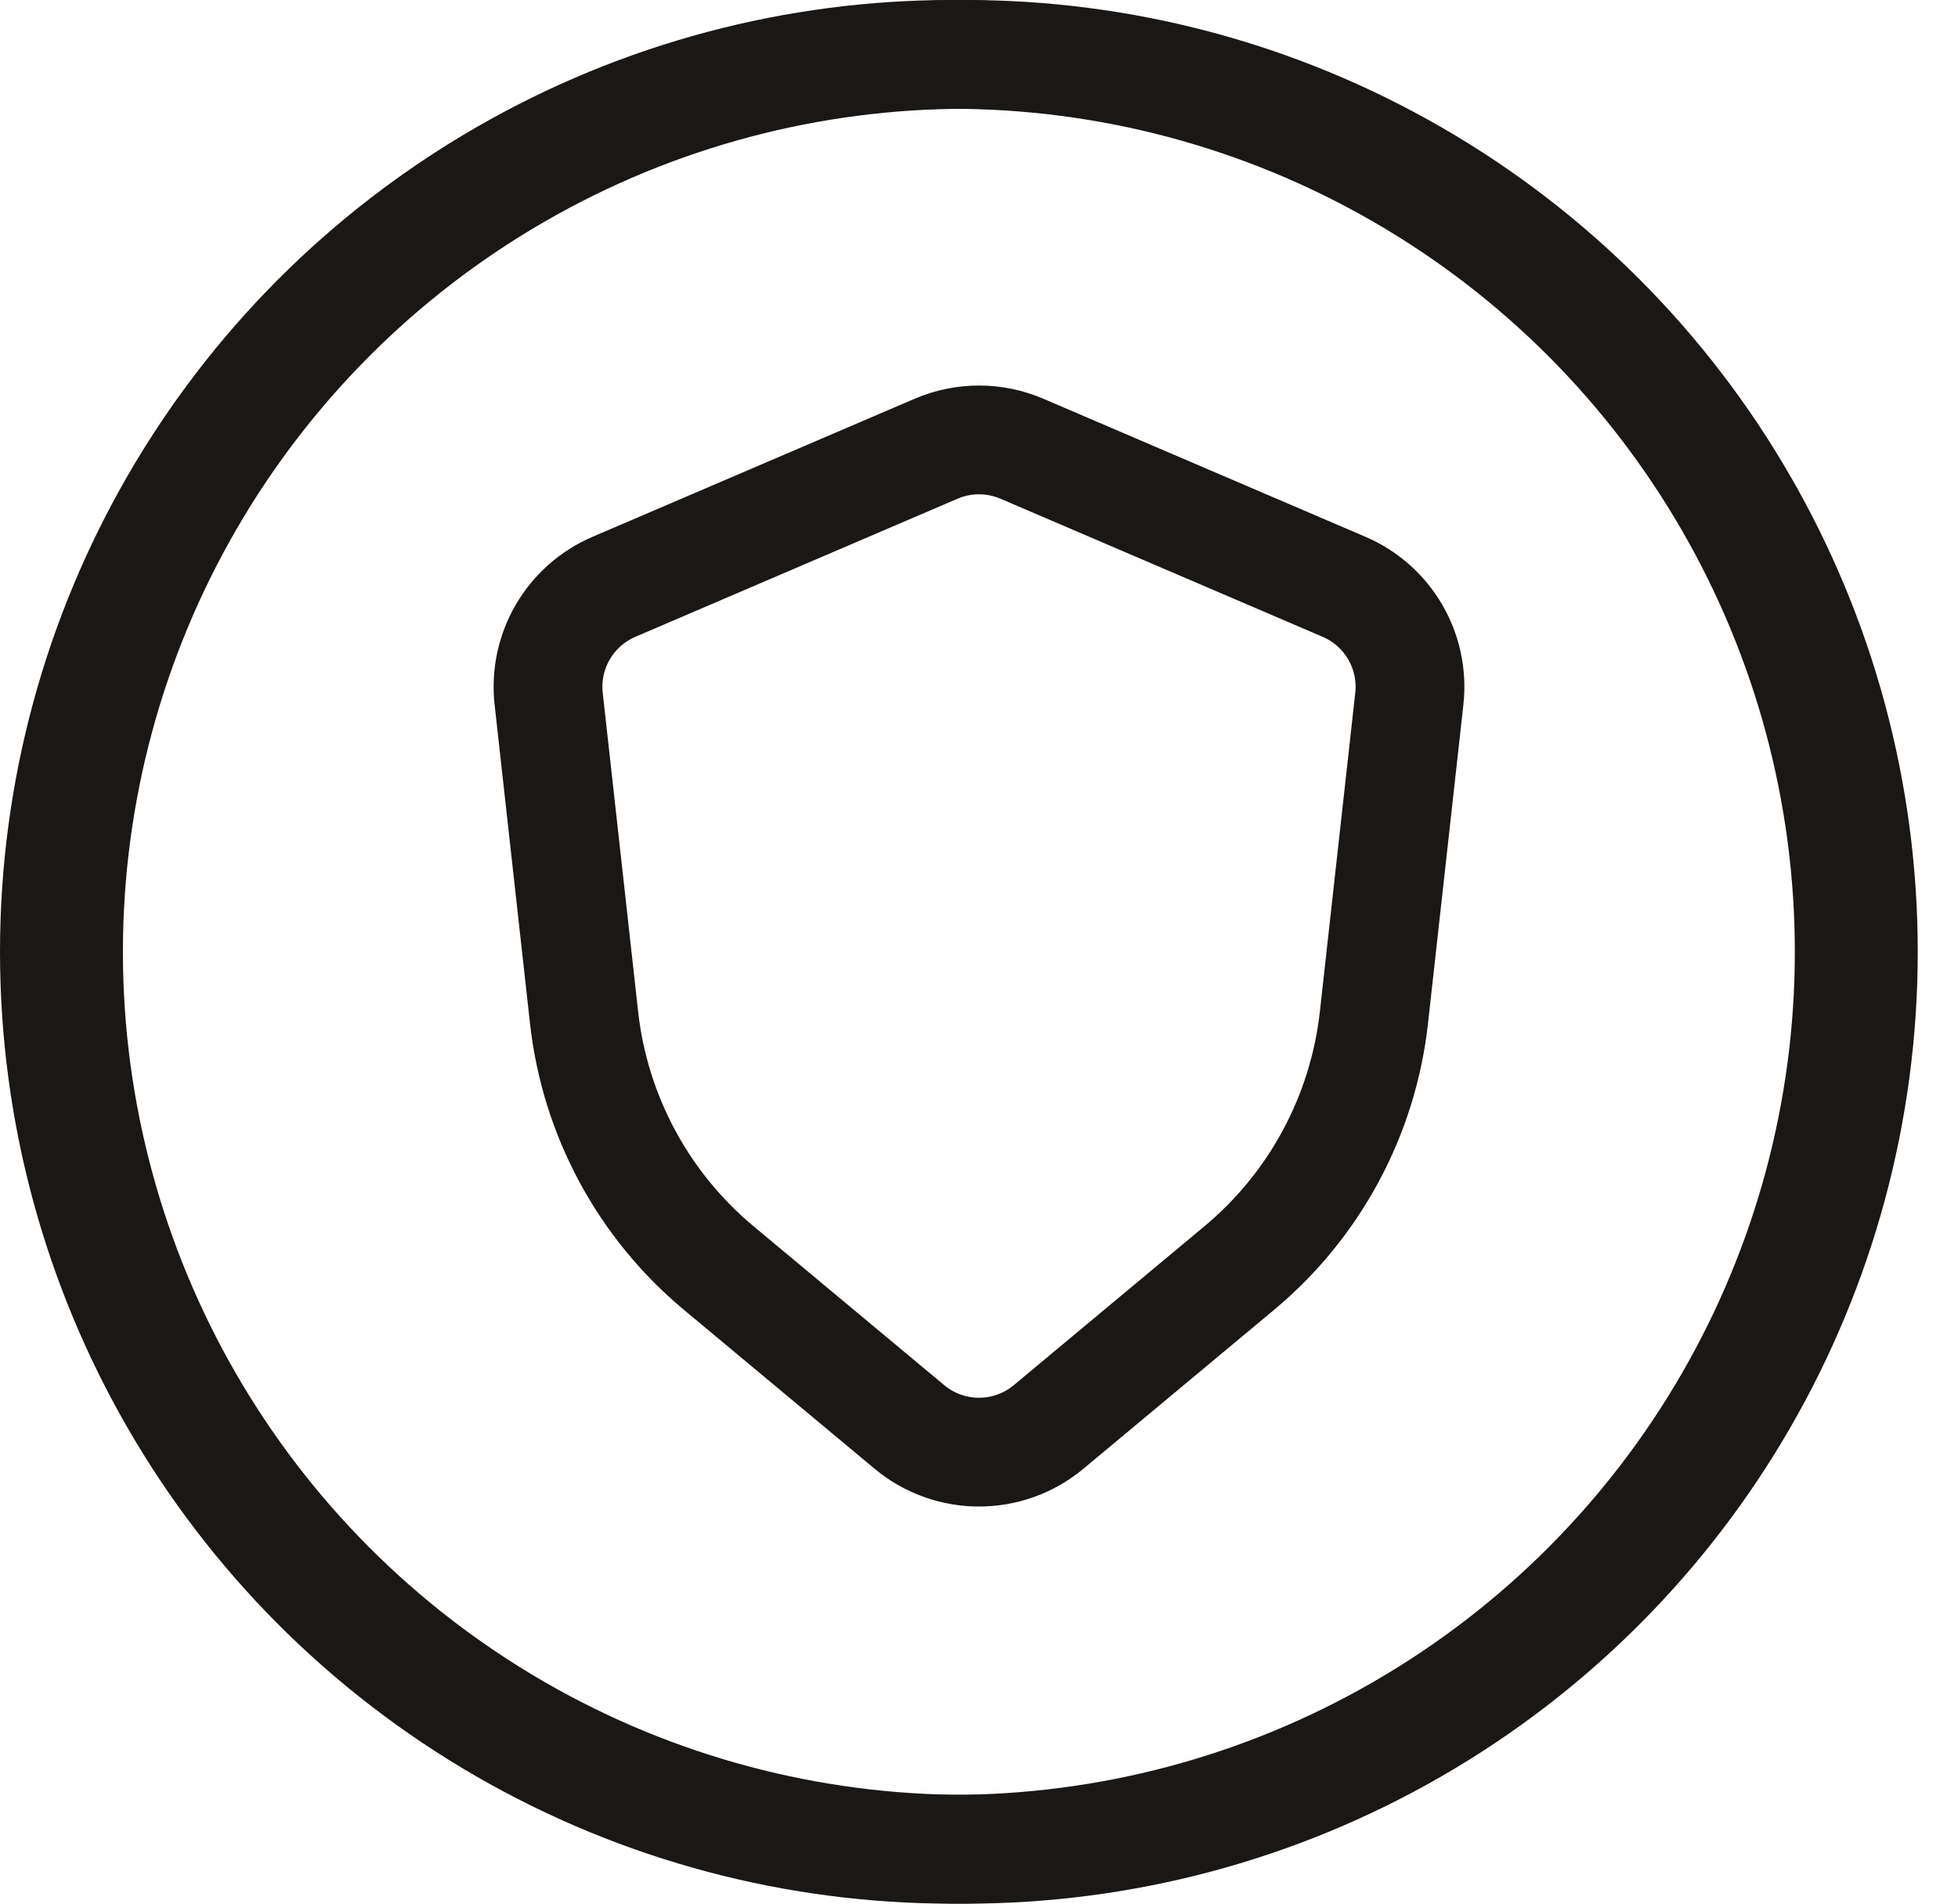
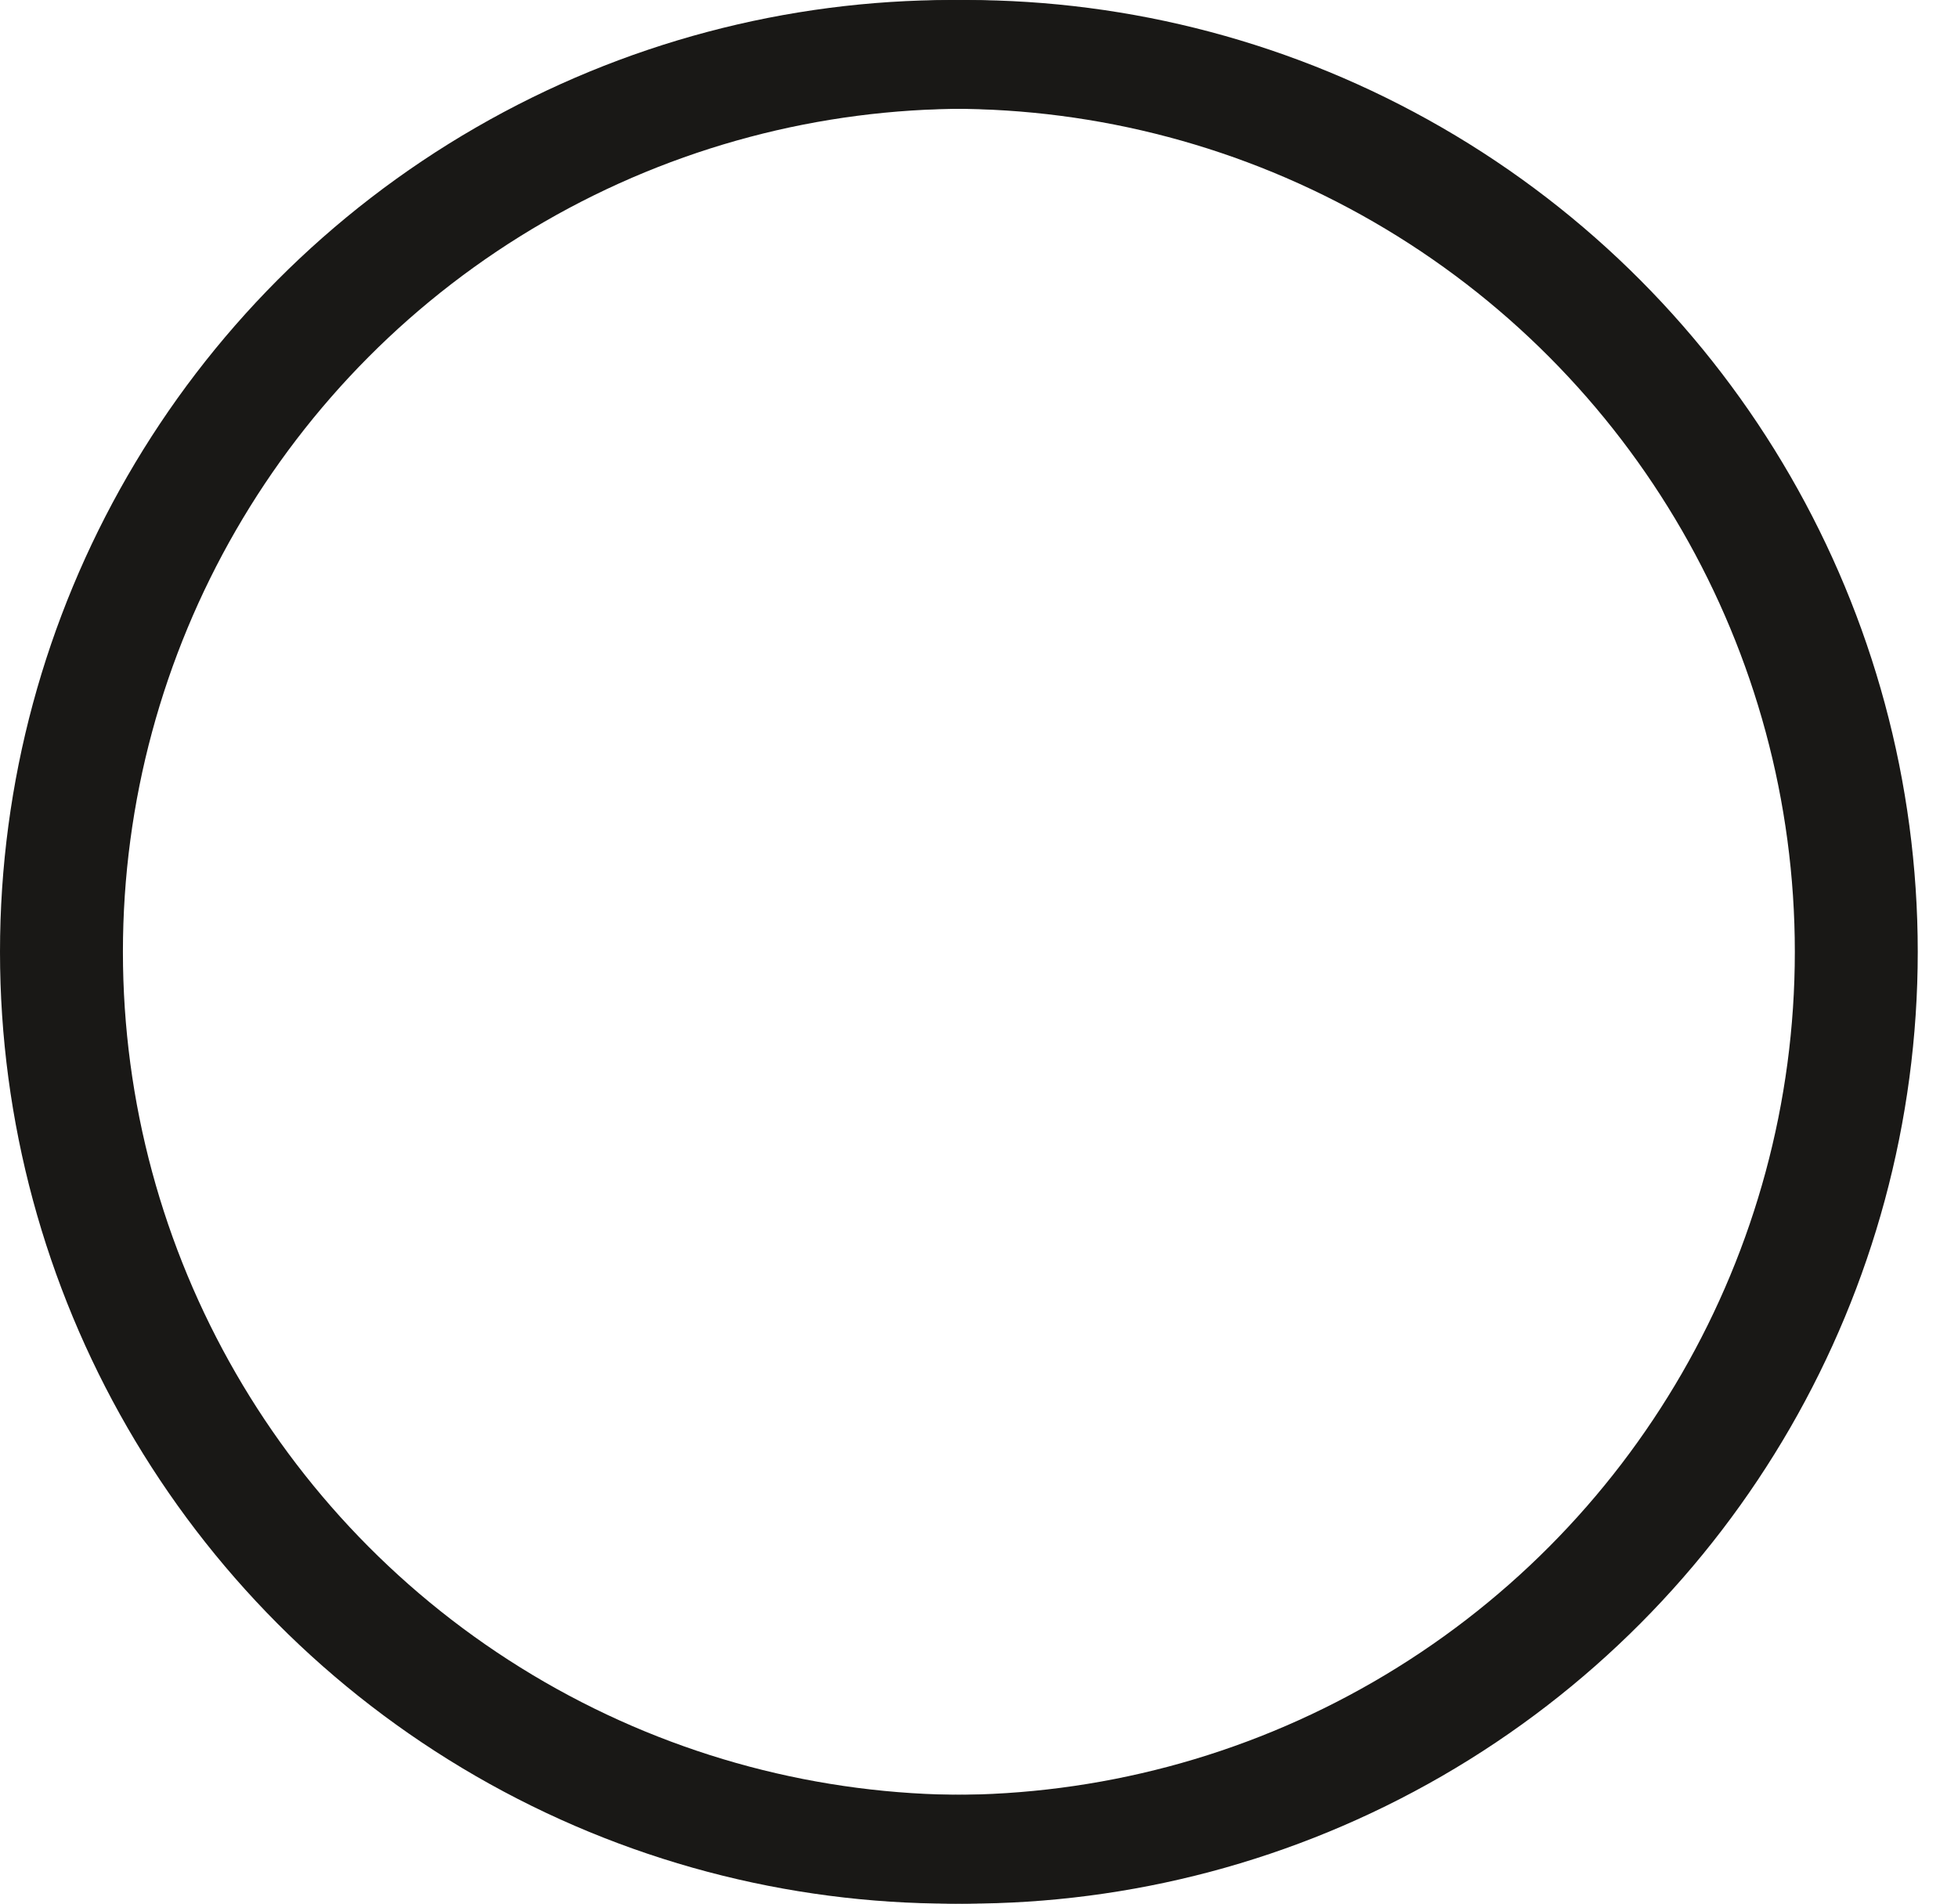
<svg xmlns="http://www.w3.org/2000/svg" width="36" height="35" viewBox="0 0 36 35" fill="none">
  <circle cx="17.76" cy="17.5" r="16.5" stroke="#191816" stroke-width="2" />
  <circle cx="17.5" cy="17.5" r="16.5" stroke="#191816" stroke-width="2" />
-   <path d="M24.712 10.789L18.788 8.25C18.285 8.034 17.715 8.034 17.212 8.25L11.288 10.789C10.478 11.136 9.991 11.972 10.088 12.848L10.739 18.71C10.939 20.507 11.826 22.157 13.215 23.314L16.72 26.235C17.461 26.853 18.539 26.853 19.28 26.235L22.785 23.314C24.174 22.157 25.061 20.507 25.261 18.71L25.912 12.848C26.009 11.972 25.522 11.136 24.712 10.789Z" stroke="#191816" stroke-width="2" stroke-linecap="round" />
</svg>